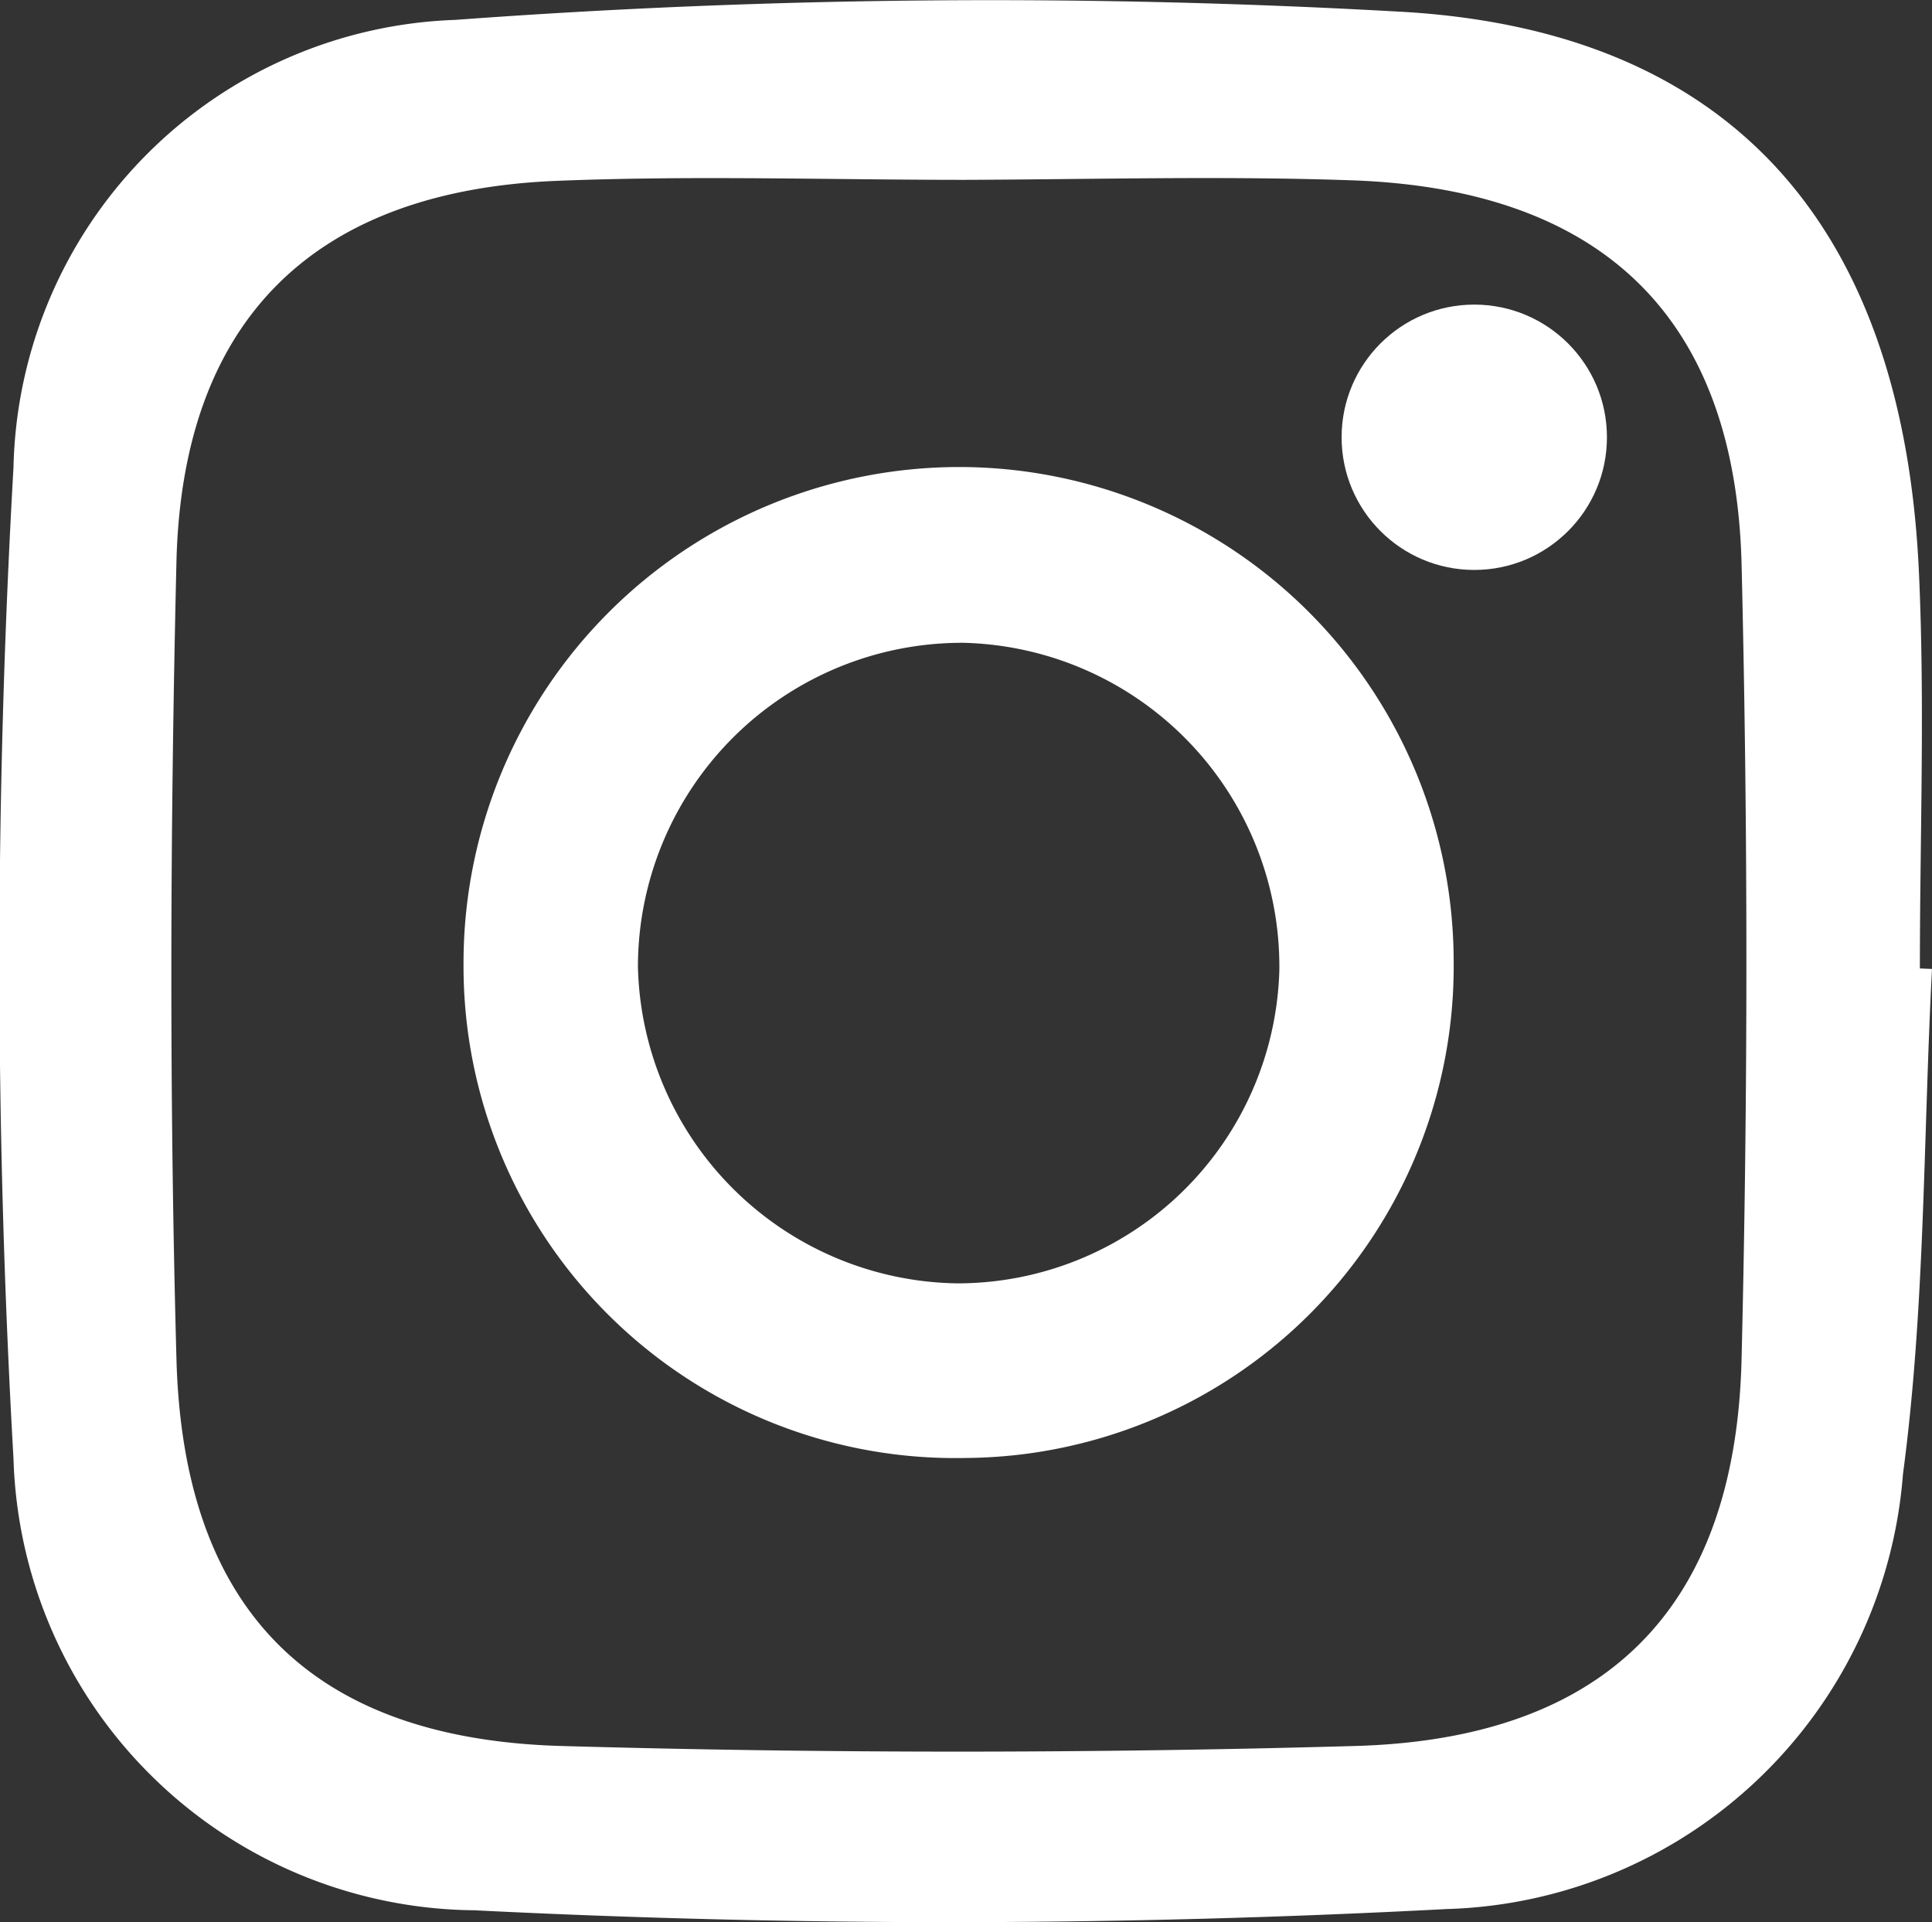
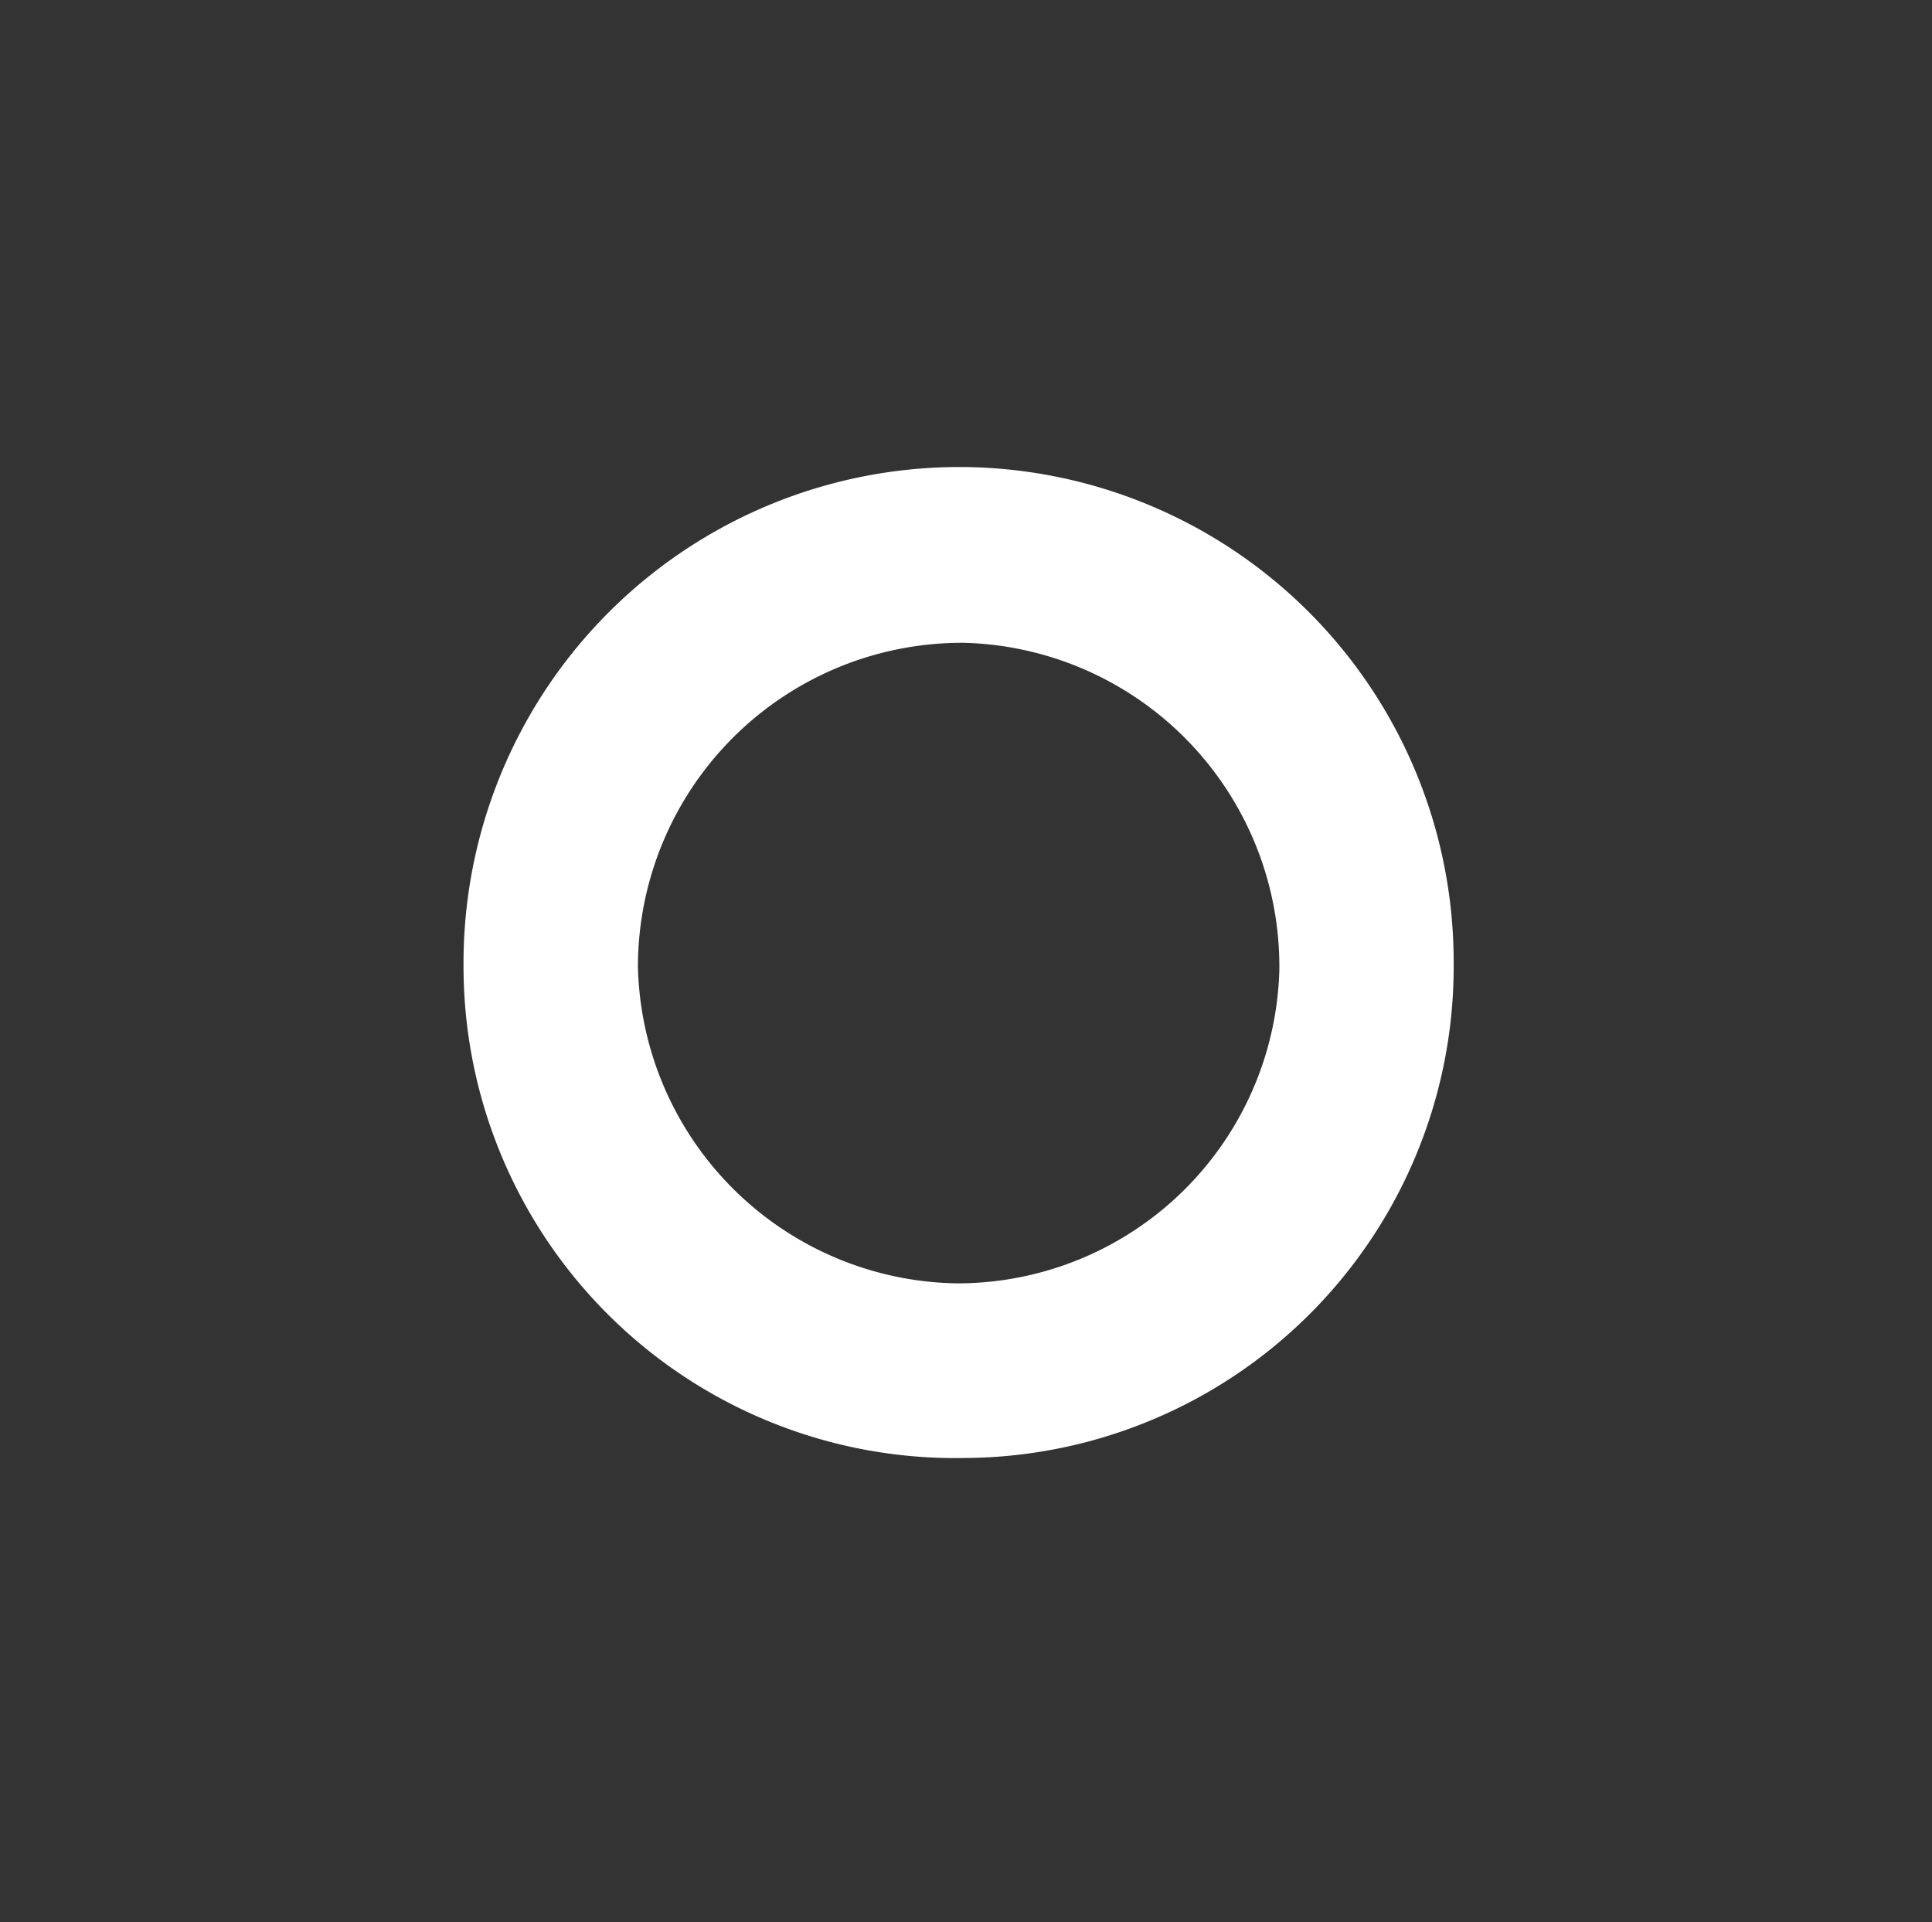
<svg xmlns="http://www.w3.org/2000/svg" id="Instagram" width="26.621" height="26.485" viewBox="0 0 26.621 26.485">
  <rect x="0" y="0" width="26.621" height="26.485" fill="#333333" stroke="none" />
-   <ellipse id="Ellipse_15" data-name="Ellipse 15" cx="1.828" cy="1.828" rx="1.828" ry="1.828" transform="translate(18.486 4.197)" fill="#fff" />
-   <path id="Path_62" data-name="Path 62" d="M-2111.038,113.379c-.121,2.322-.093,4.663-.4,6.96a6.493,6.493,0,0,1-6.286,5.993,130.454,130.454,0,0,1-13.4.017,6.413,6.413,0,0,1-6.349-6.221,120.339,120.339,0,0,1,0-13.664,6.307,6.307,0,0,1,6.088-6.162,100.252,100.252,0,0,1,13.121-.107c4.54.292,6.828,3.036,7.045,7.7.085,1.822.014,3.651.014,5.477Zm-13.334-10.873c-1.873,0-3.748-.062-5.618.014-3.344.135-5.159,1.917-5.238,5.257-.086,3.652-.1,7.31,0,10.962q.132,5.193,5.291,5.346,5.477.156,10.961,0c3.447-.1,5.231-1.9,5.314-5.327q.133-5.478,0-10.962c-.087-3.4-1.924-5.16-5.36-5.283C-2120.807,102.45-2122.59,102.5-2124.372,102.506Z" transform="translate(2137.659 -100.028)" fill="#fff" />
  <path id="Path_63" data-name="Path 63" d="M-2107.457,137.148a6.776,6.776,0,0,1-6.914-6.794,6.833,6.833,0,0,1,6.871-6.86,6.818,6.818,0,0,1,6.772,6.815A6.772,6.772,0,0,1-2107.457,137.148Zm-.068-11.232a4.467,4.467,0,0,0-4.443,4.463,4.467,4.467,0,0,0,4.4,4.363,4.439,4.439,0,0,0,4.438-4.314A4.462,4.462,0,0,0-2107.525,125.915Z" transform="translate(2120.758 -117.059)" fill="#fff" />
</svg>